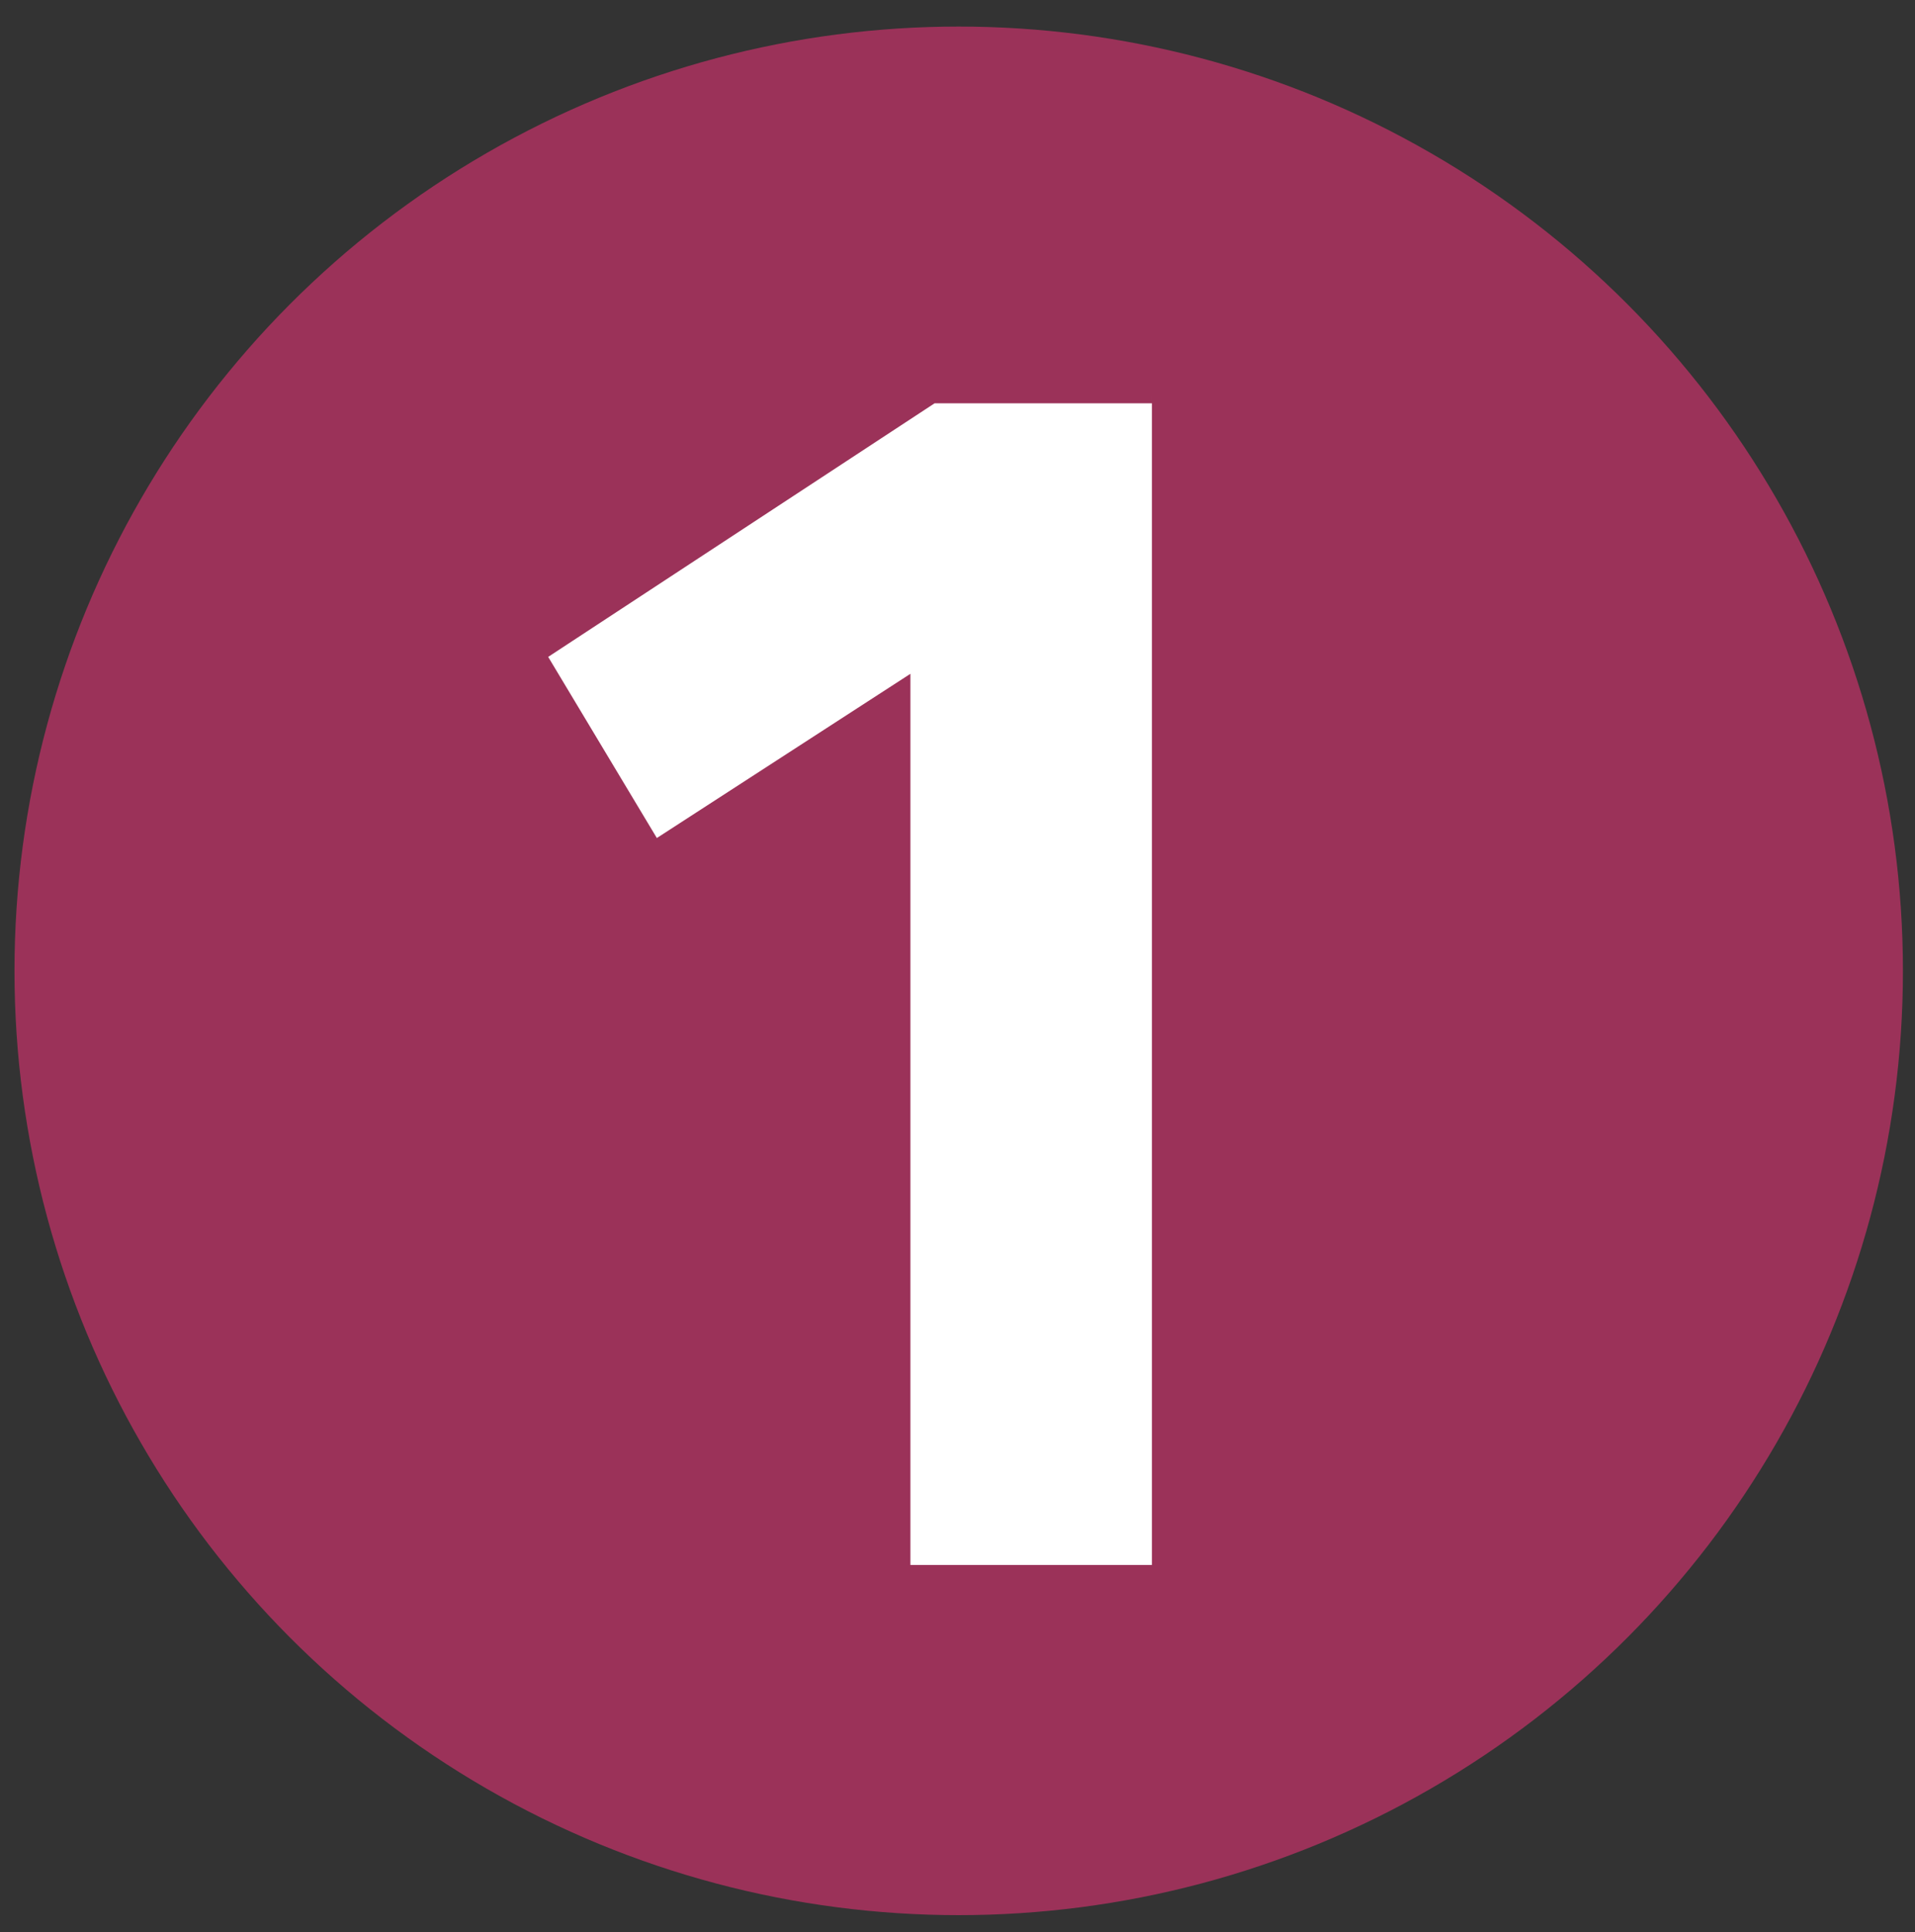
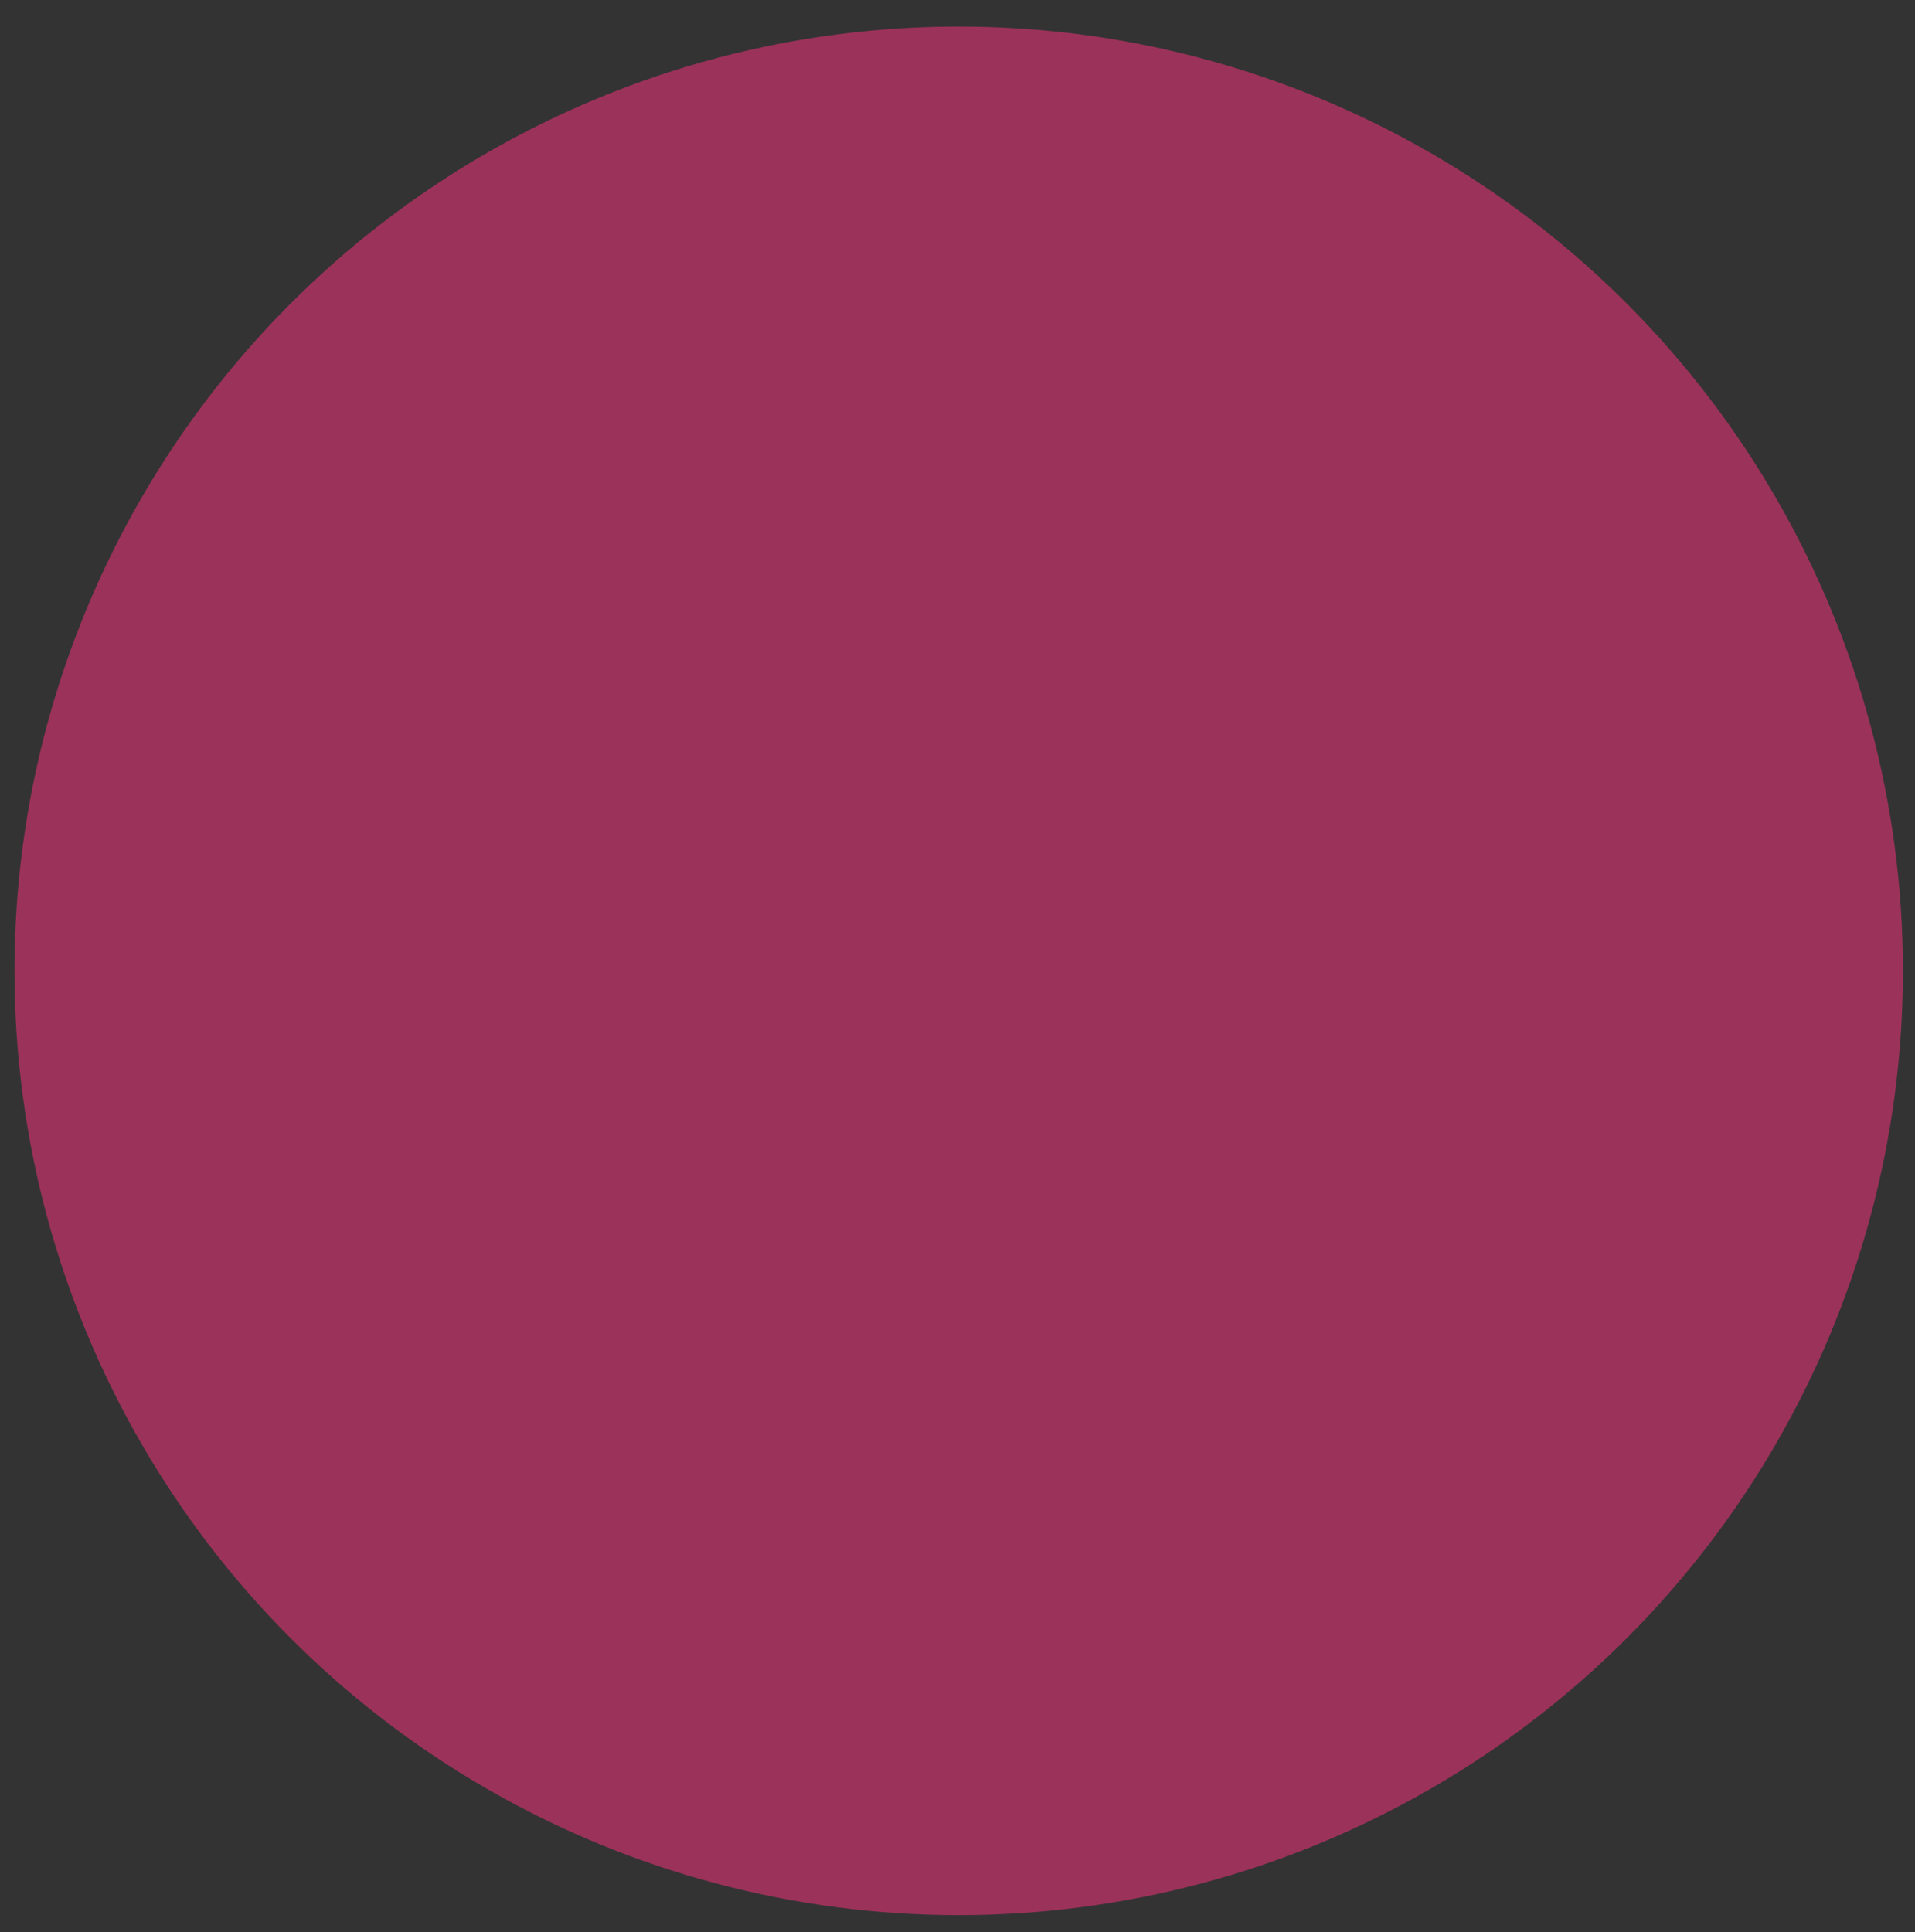
<svg xmlns="http://www.w3.org/2000/svg" id="Ebene_1" version="1.1" viewBox="0 0 79.3 80">
  <rect x="0" y="0" width="79.3" height="80" fill="#333333" stroke="none" />
  <defs>
    <style>
      .st0 {
        fill: #9b3259;
      }

      .st1 {
        fill: #fff;
      }
    </style>
  </defs>
  <circle class="st0" cx="39.7" cy="40.2" r="39.1" />
-   <path class="st1" d="M47.7,16.4v48.4h-10V27.9l-10.5,6.8-4.5-7.5,16-10.5h9.3-.3v-.3Z" />
</svg>